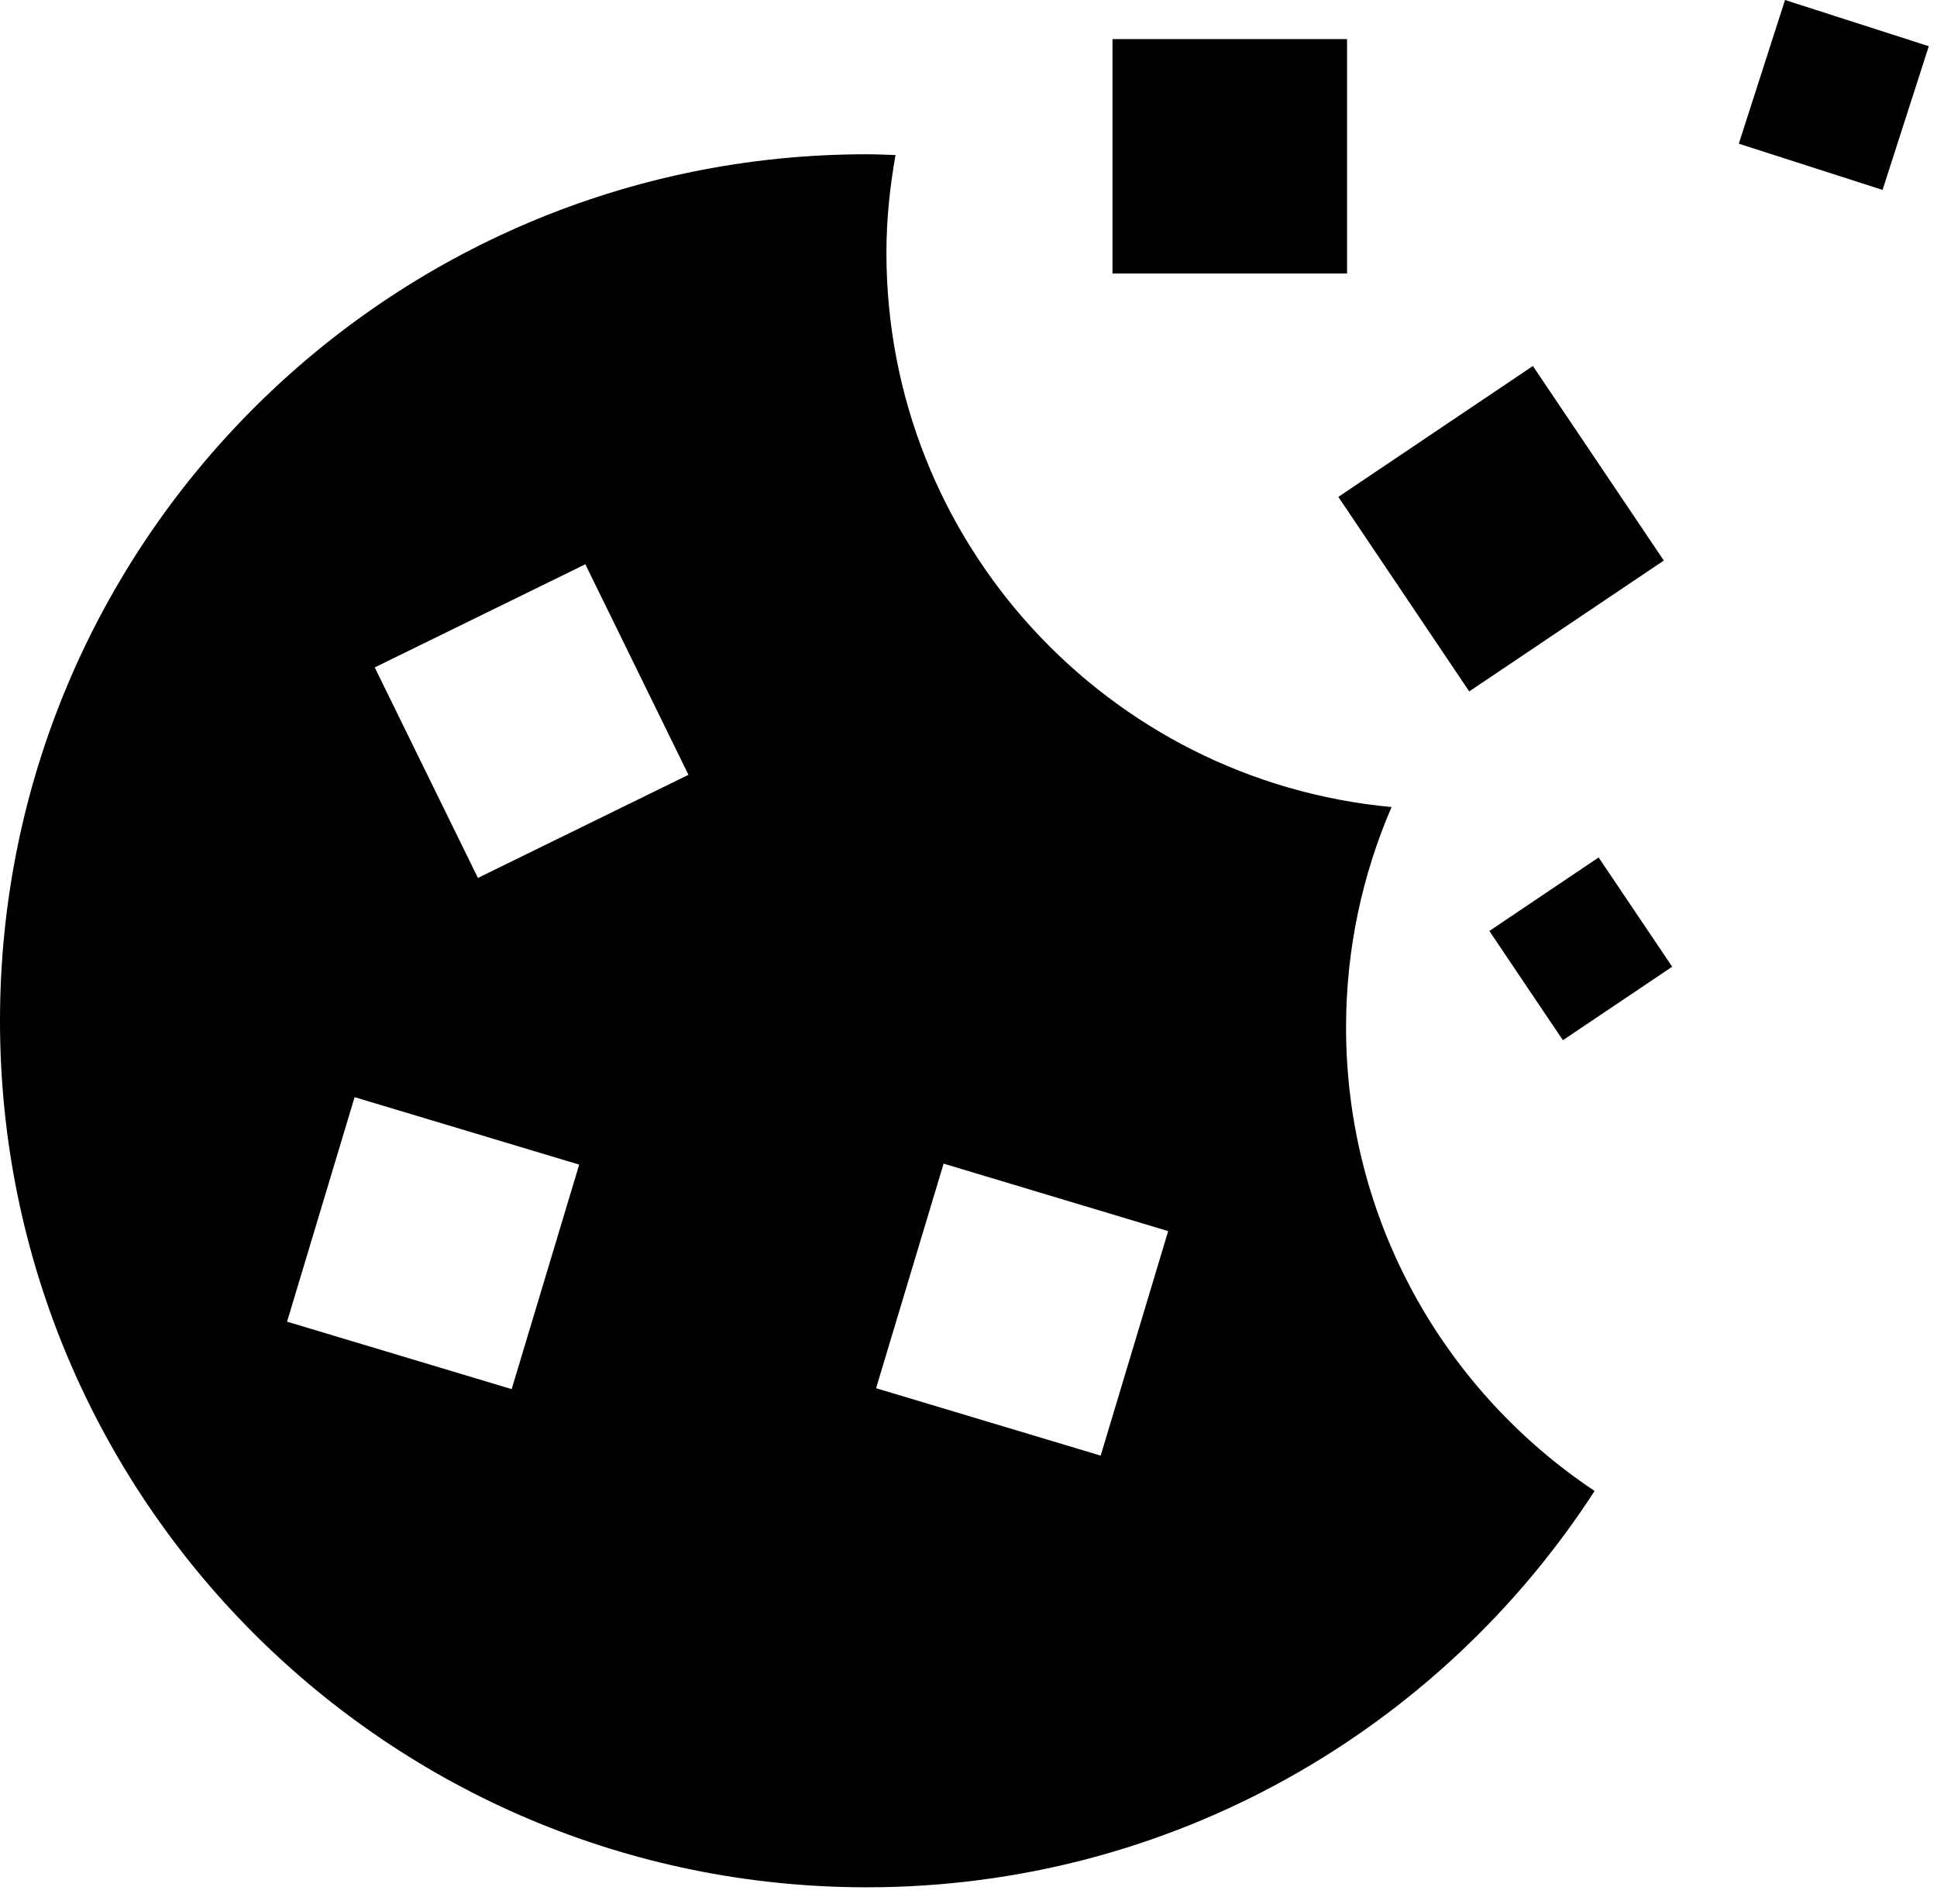
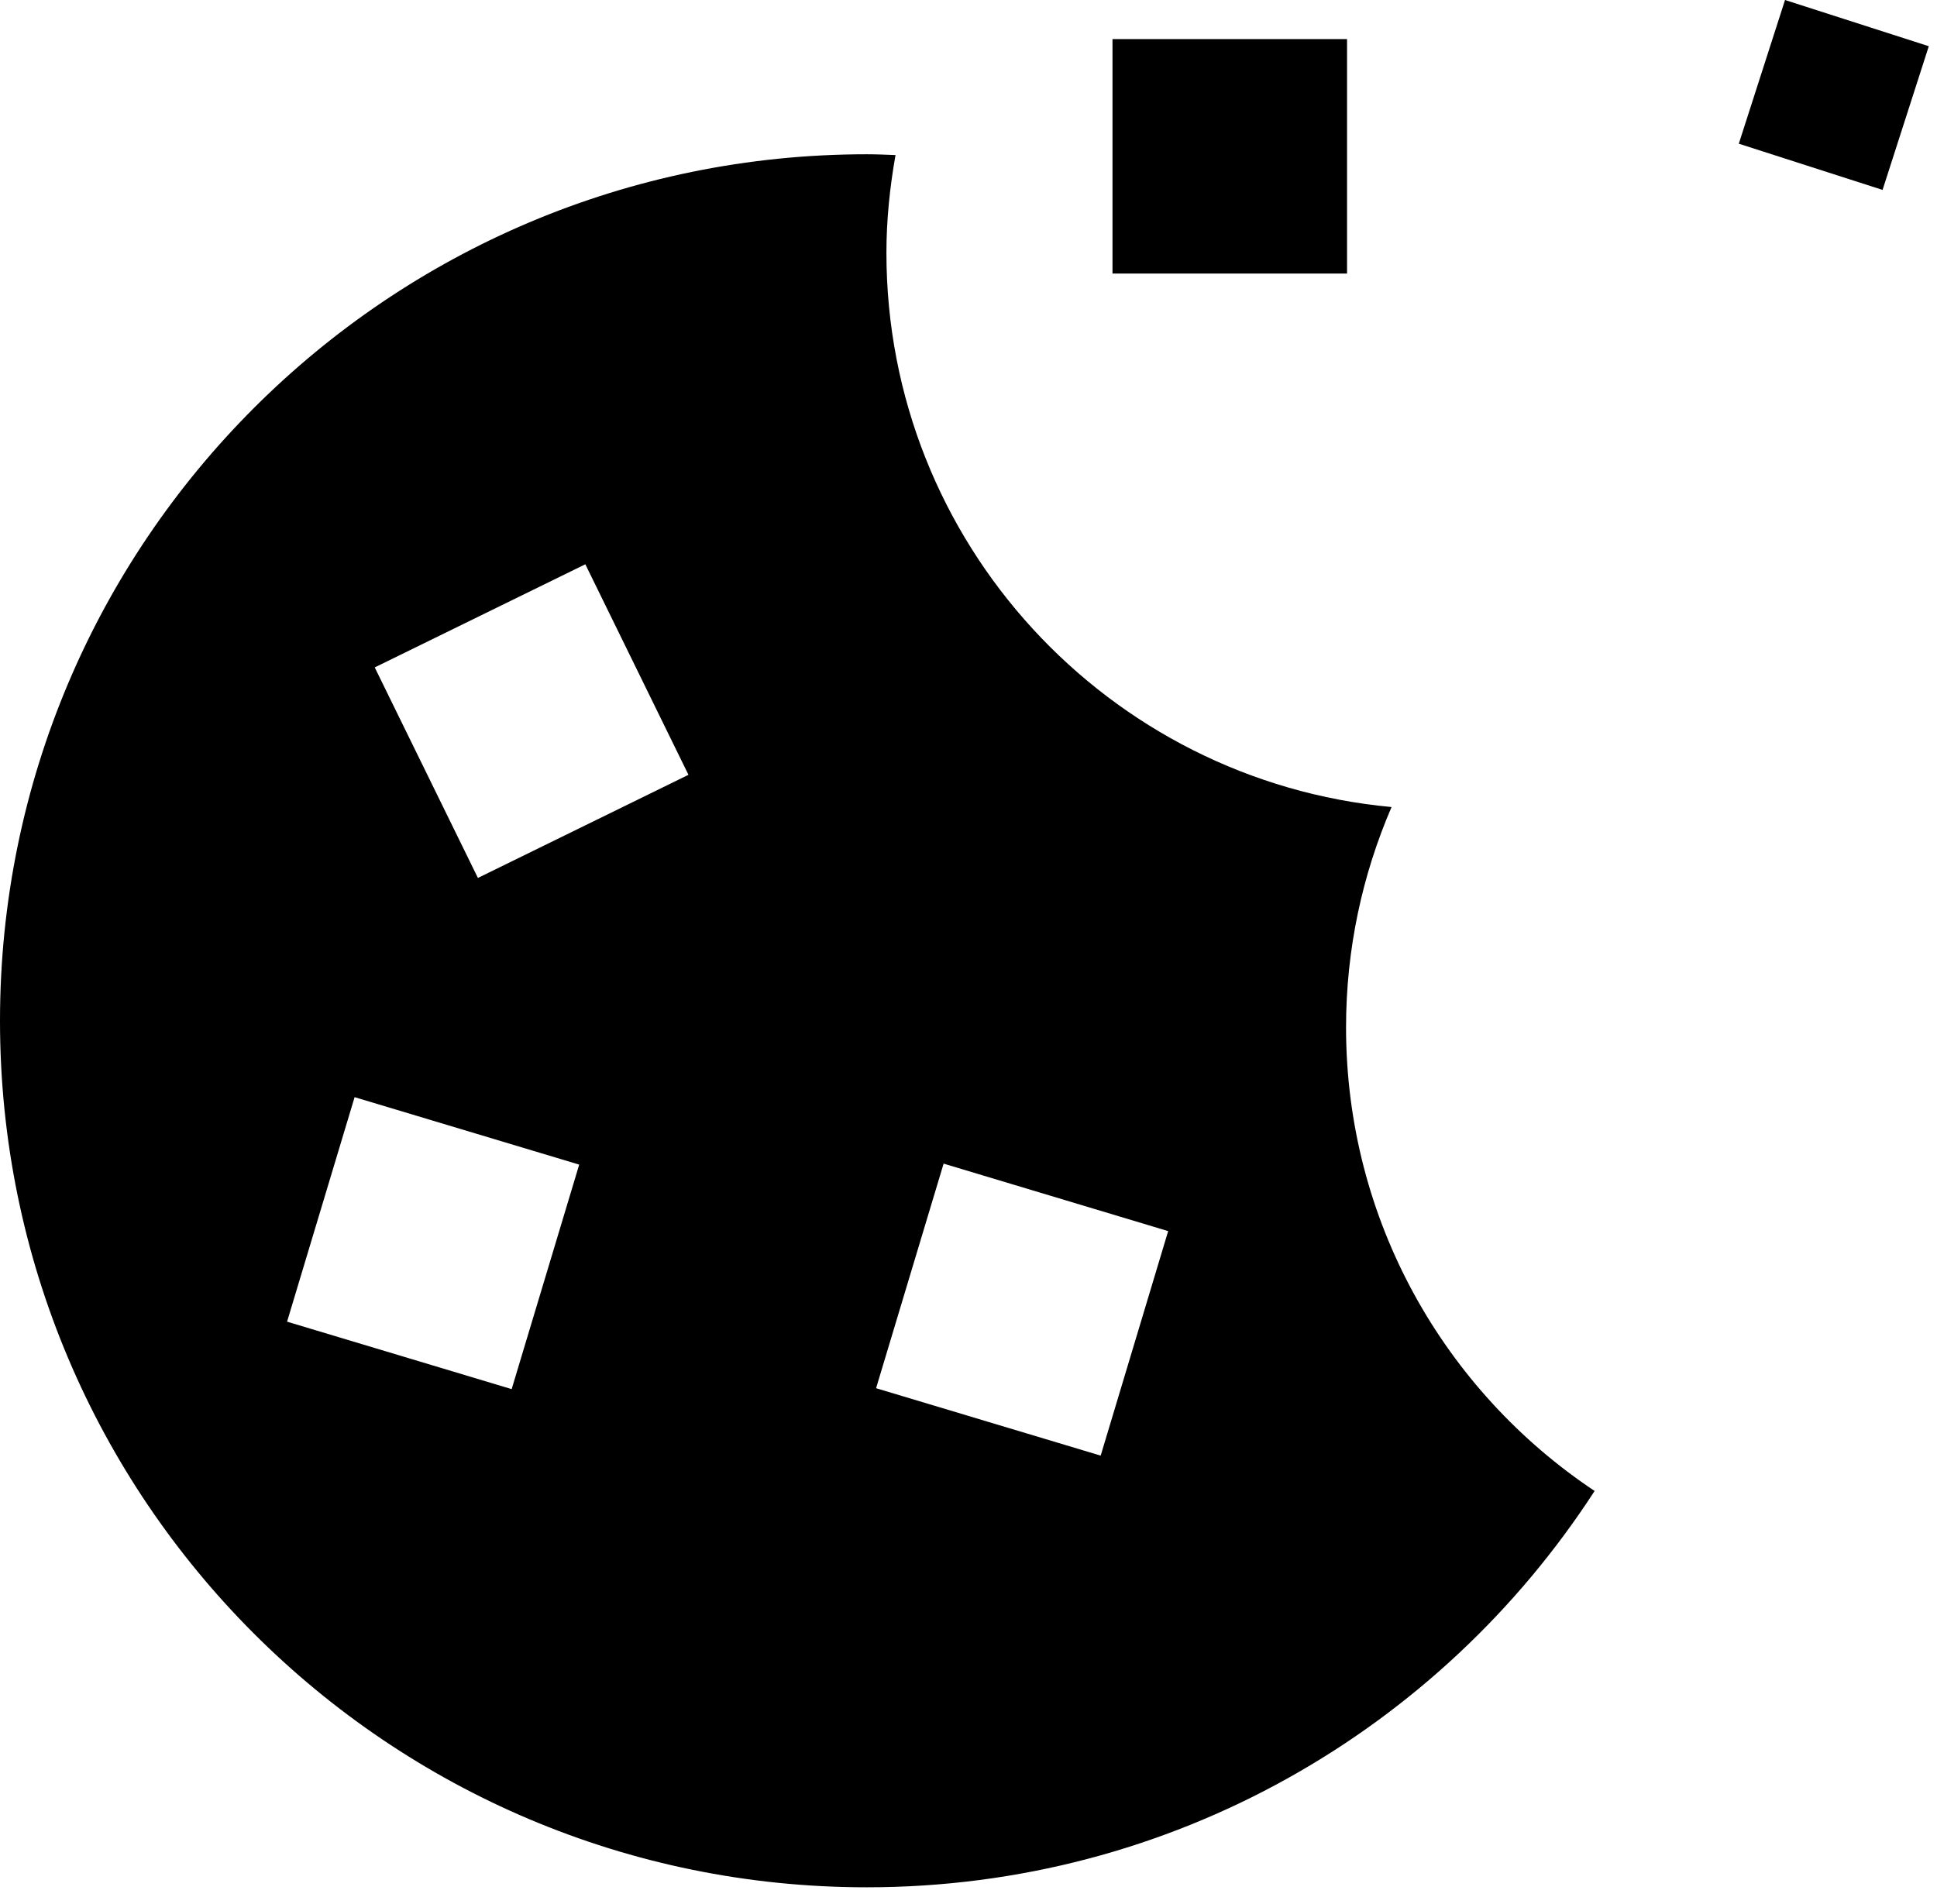
<svg xmlns="http://www.w3.org/2000/svg" xmlns:ns1="http://www.serif.com/" width="100%" height="100%" viewBox="0 0 59 58" version="1.1" xml:space="preserve" style="fill-rule:evenodd;clip-rule:evenodd;stroke-linejoin:round;stroke-miterlimit:2;">
  <g id="Techsam-WWW---M" ns1:id="Techsam-WWW-+-M">
    <g id="Techsam-01---Cookies" ns1:id="Techsam-01-+-Cookies">
      <g id="Group-16">
        <g id="Group-8">
          <path id="Fill-1" d="M33.526,44.348L26.685,42.294L28.742,35.452L35.582,37.508L33.526,44.348ZM14.557,26.748L11.414,20.334L17.829,17.192L20.97,23.606L14.557,26.748ZM15.585,42.322L8.744,40.267L10.801,33.427L17.642,35.482L15.585,42.322ZM41,31.3C41,28.915 41.498,26.647 42.386,24.588C33.757,23.789 27,16.538 27,7.7C27,6.683 27.106,5.692 27.277,4.724C26.985,4.713 26.695,4.7 26.4,4.7C11.819,4.7 0,16.52 0,31.1C0,45.681 11.819,57.5 26.4,57.5C35.699,57.5 43.868,52.689 48.571,45.425C44.009,42.384 41,37.196 41,31.3Z" />
-           <path id="Fill-3" d="M33.886,8.334L41.03,8.334L41.03,1.191L33.886,1.191L33.886,8.334Z" />
-           <path id="Fill-5" d="M44.752,21.065L50.679,17.078L46.691,11.151L40.765,15.139L44.752,21.065Z" />
-           <path id="Fill-6" d="M45.365,28.364L47.605,31.692L50.934,29.453L48.693,26.124L45.365,28.364Z" />
+           <path id="Fill-3" d="M33.886,8.334L41.03,8.334L41.03,1.191L33.886,1.191L33.886,8.334" />
          <path id="Fill-7" d="M54.371,0L52.963,4.378L57.342,5.786L58.75,1.408L54.371,0Z" />
        </g>
      </g>
    </g>
  </g>
</svg>